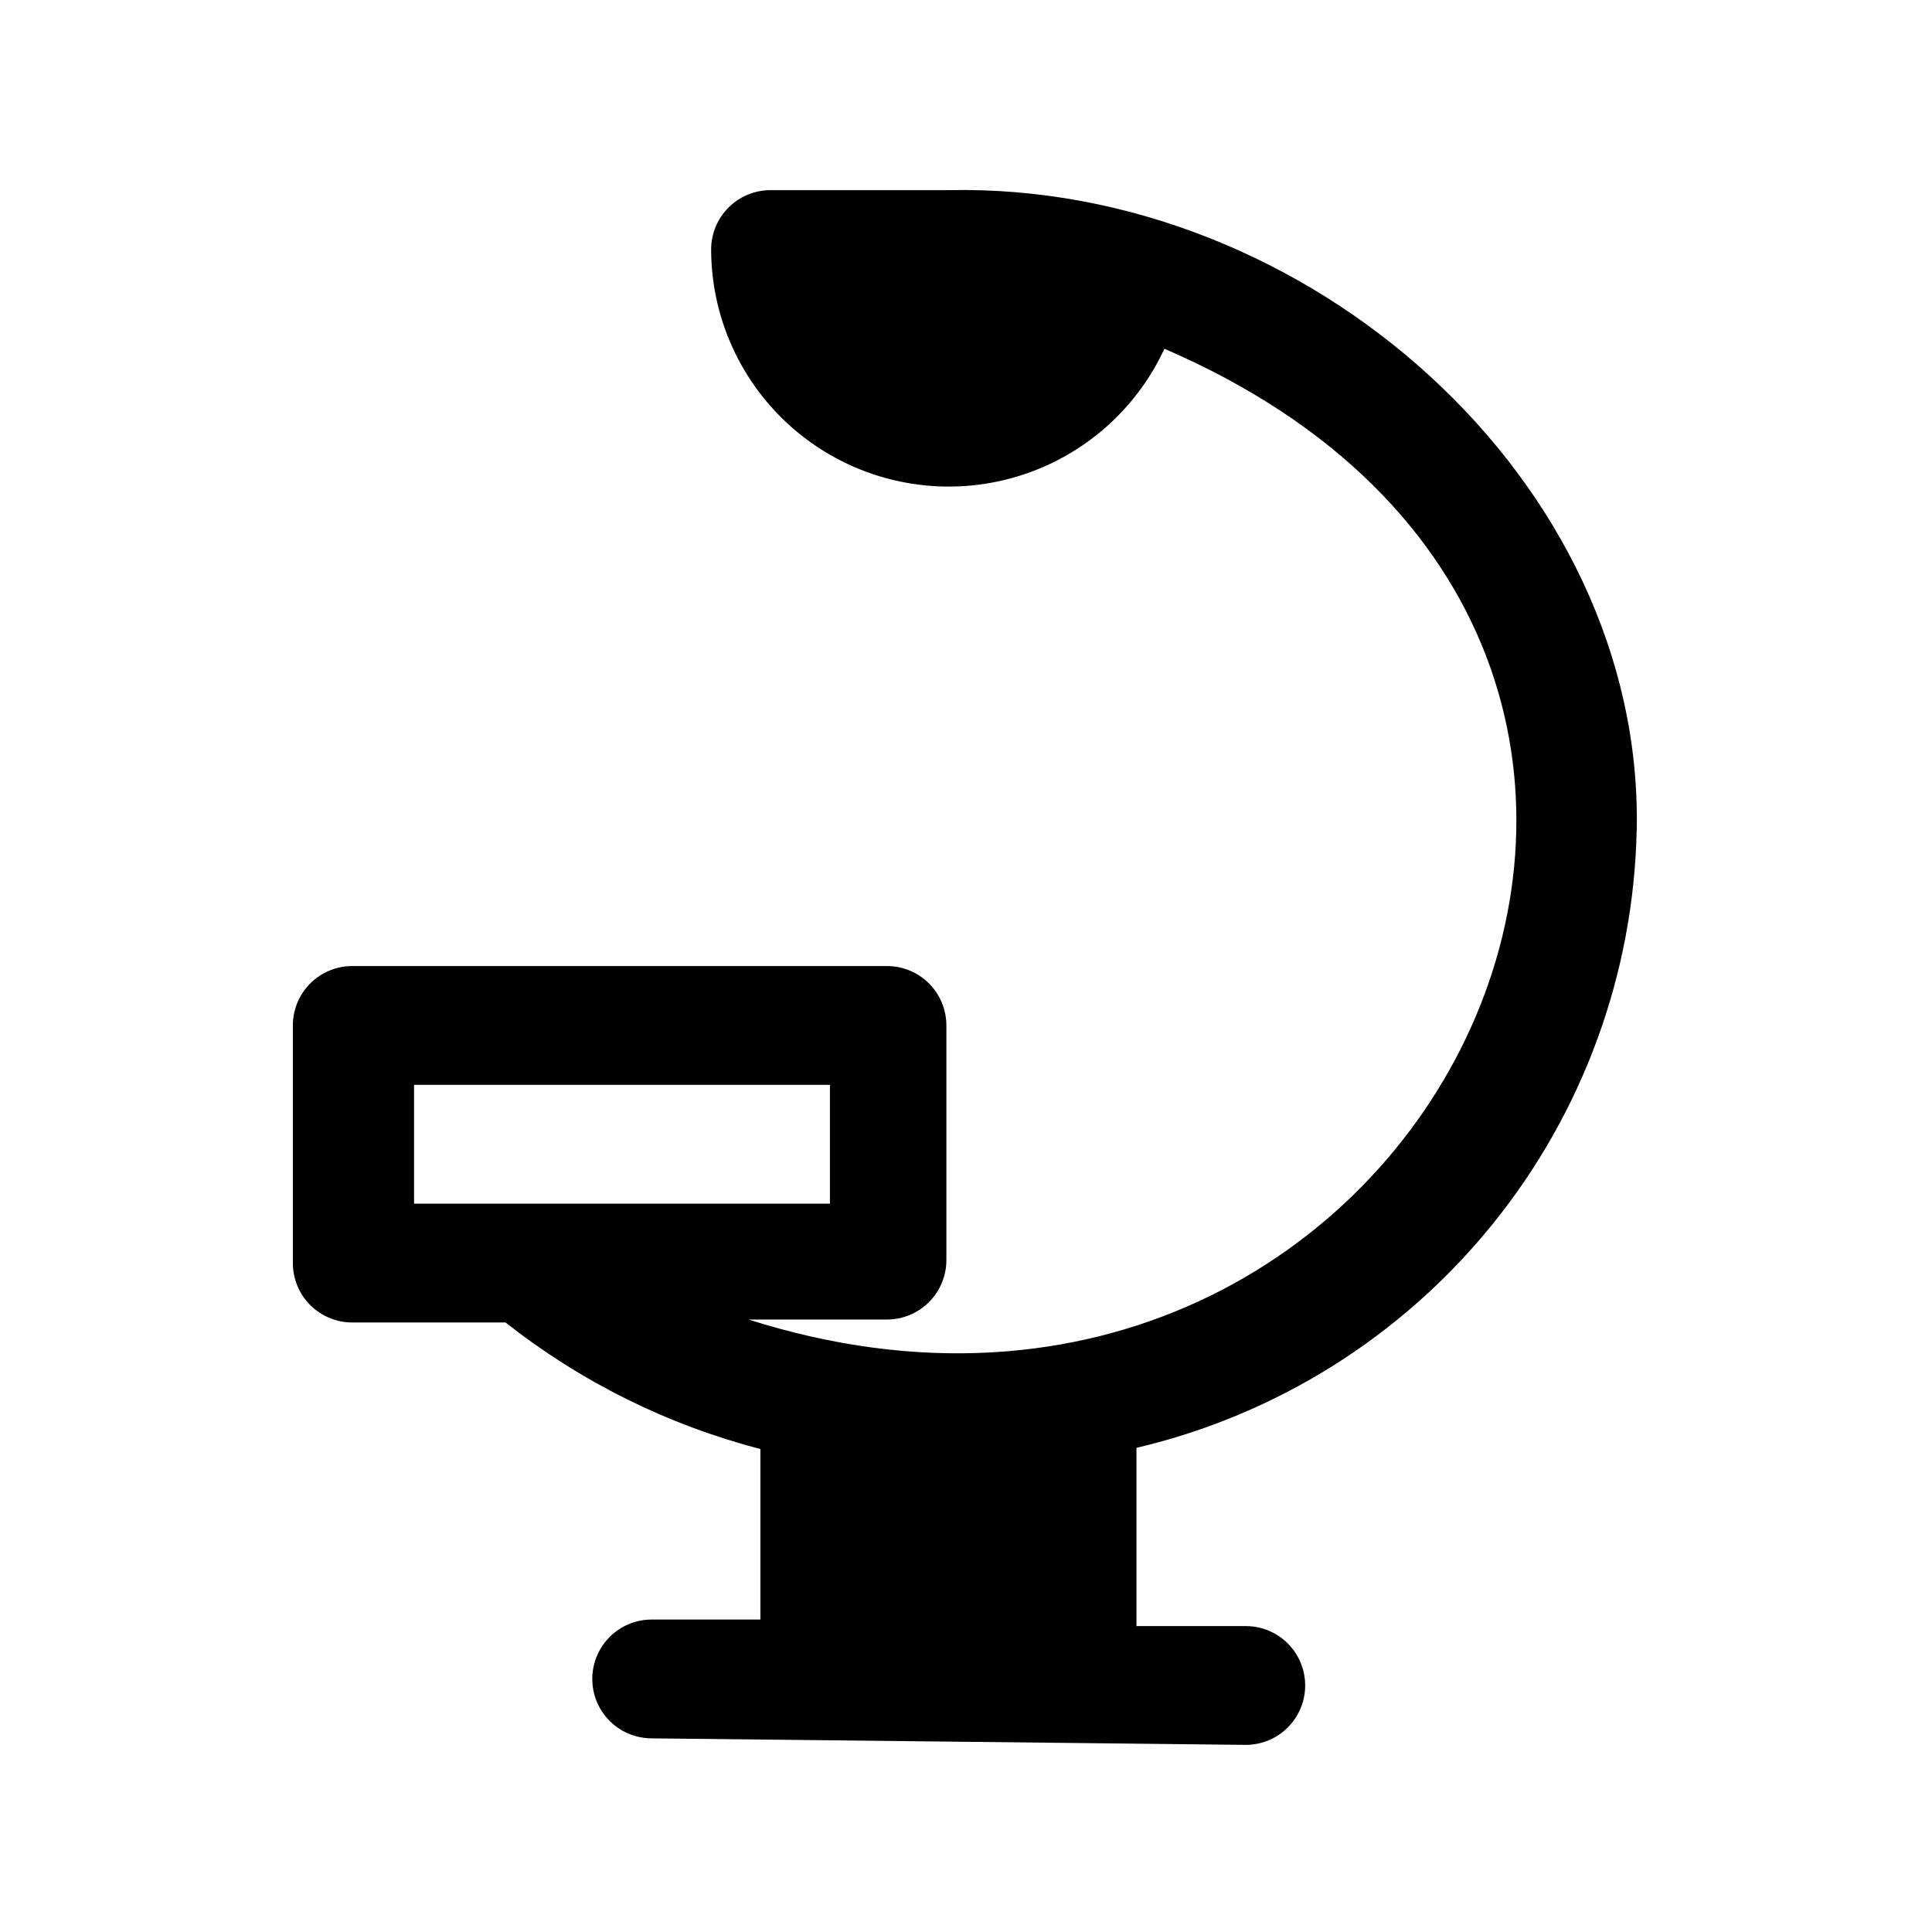
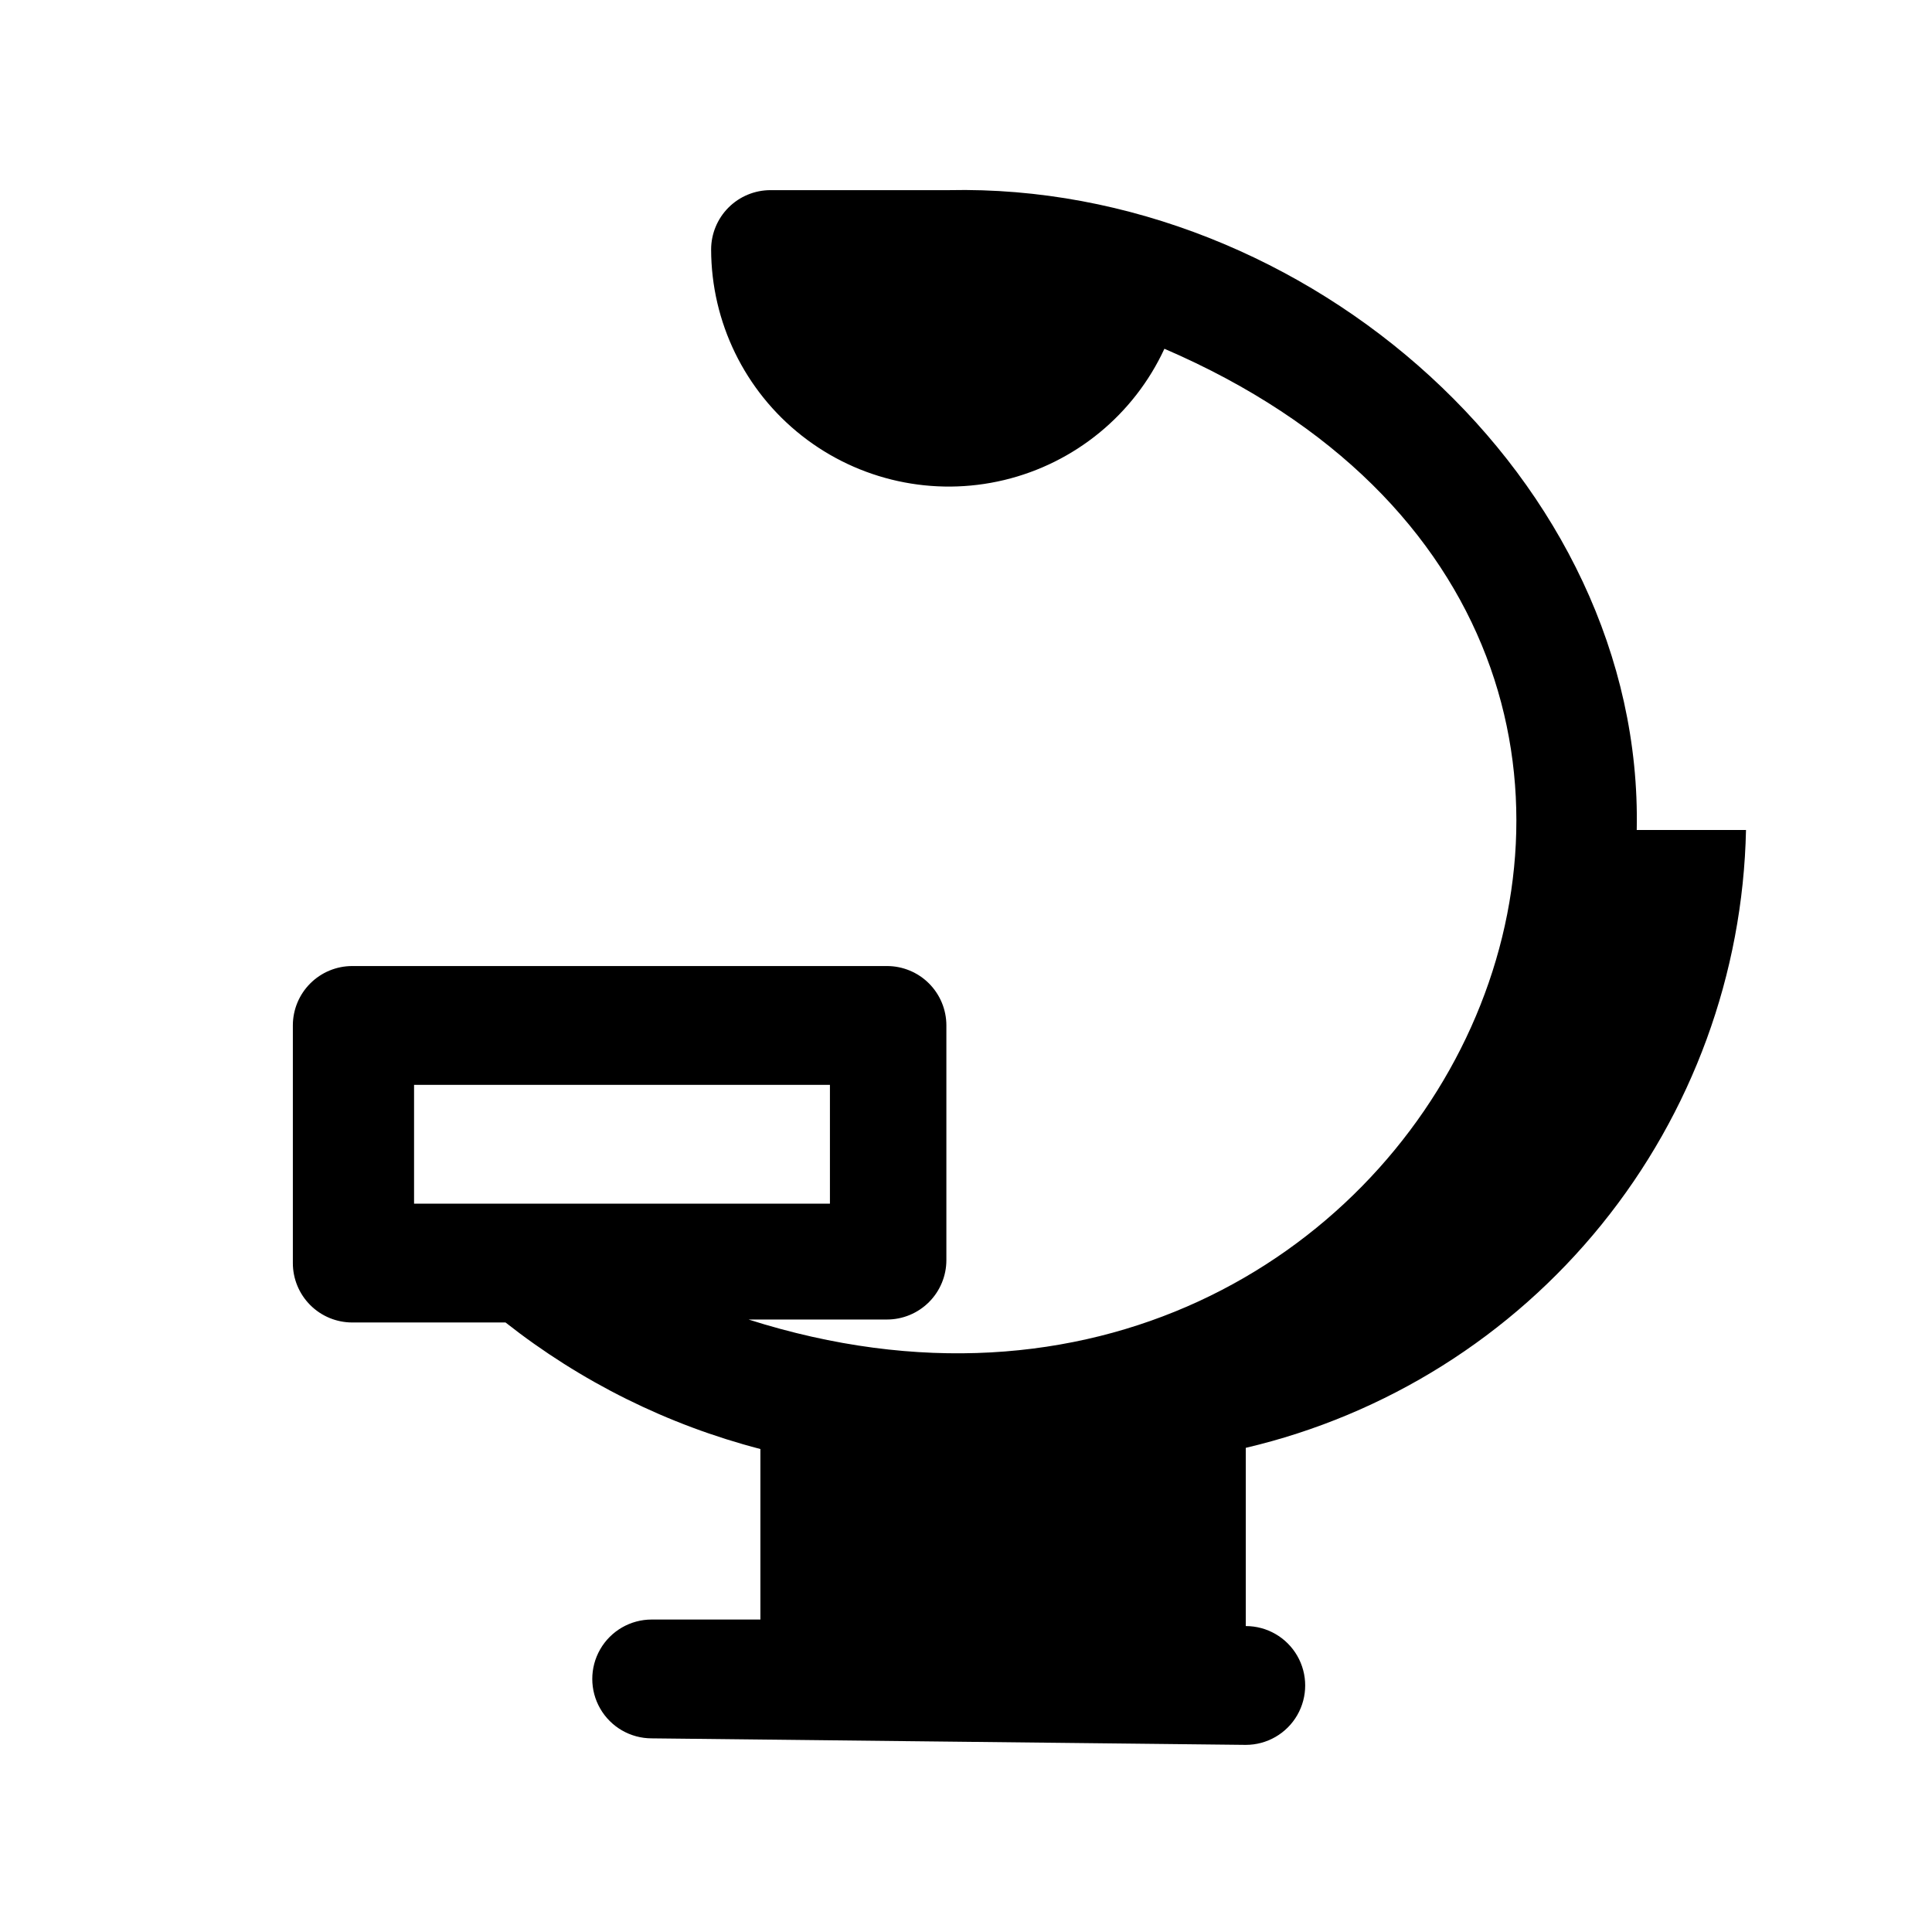
<svg xmlns="http://www.w3.org/2000/svg" fill="#000000" width="800px" height="800px" version="1.1" viewBox="144 144 512 512">
-   <path d="m577.75 363.95c1.891-92.418-87.066-171.61-182.32-169.56h-47.234c-4.176 0-8.18 1.656-11.133 4.609-2.949 2.953-4.609 6.957-4.609 11.133 0.047 19.258 8.906 37.438 24.047 49.344 15.137 11.902 34.891 16.227 53.621 11.734 18.727-4.492 34.367-17.309 42.457-34.785 182.63 78.719 70.848 314.88-110.21 257.26h36.684c4.176 0 8.18-1.66 11.133-4.613 2.953-2.949 4.613-6.957 4.613-11.133v-62.188c0-4.176-1.66-8.18-4.613-11.133s-6.957-4.609-11.133-4.609h-141.7c-4.176 0-8.18 1.656-11.133 4.609s-4.613 6.957-4.613 11.133v62.977c0 4.176 1.66 8.18 4.613 11.133 2.953 2.953 6.957 4.609 11.133 4.609h40.617c19.957 15.727 42.953 27.145 67.543 33.535v45.188h-28.812c-5.625 0-10.82 3-13.633 7.871-2.812 4.871-2.812 10.875 0 15.746 2.812 4.871 8.008 7.871 13.633 7.871l157.44 1.73c5.625 0 10.824-3 13.637-7.871s2.812-10.875 0-15.746-8.012-7.871-13.637-7.871h-28.969v-47.23c37.129-8.723 70.301-29.543 94.301-59.188 24-29.641 37.461-66.422 38.266-104.55zm-324.02 67.543h110.21v31.488h-110.21z" />
+   <path d="m577.75 363.95c1.891-92.418-87.066-171.61-182.32-169.56h-47.234c-4.176 0-8.18 1.656-11.133 4.609-2.949 2.953-4.609 6.957-4.609 11.133 0.047 19.258 8.906 37.438 24.047 49.344 15.137 11.902 34.891 16.227 53.621 11.734 18.727-4.492 34.367-17.309 42.457-34.785 182.63 78.719 70.848 314.88-110.21 257.26h36.684c4.176 0 8.18-1.66 11.133-4.613 2.953-2.949 4.613-6.957 4.613-11.133v-62.188c0-4.176-1.66-8.18-4.613-11.133s-6.957-4.609-11.133-4.609h-141.7c-4.176 0-8.18 1.656-11.133 4.609s-4.613 6.957-4.613 11.133v62.977c0 4.176 1.66 8.18 4.613 11.133 2.953 2.953 6.957 4.609 11.133 4.609h40.617c19.957 15.727 42.953 27.145 67.543 33.535v45.188h-28.812c-5.625 0-10.82 3-13.633 7.871-2.812 4.871-2.812 10.875 0 15.746 2.812 4.871 8.008 7.871 13.633 7.871l157.44 1.73c5.625 0 10.824-3 13.637-7.871s2.812-10.875 0-15.746-8.012-7.871-13.637-7.871v-47.23c37.129-8.723 70.301-29.543 94.301-59.188 24-29.641 37.461-66.422 38.266-104.55zm-324.02 67.543h110.21v31.488h-110.21z" />
</svg>